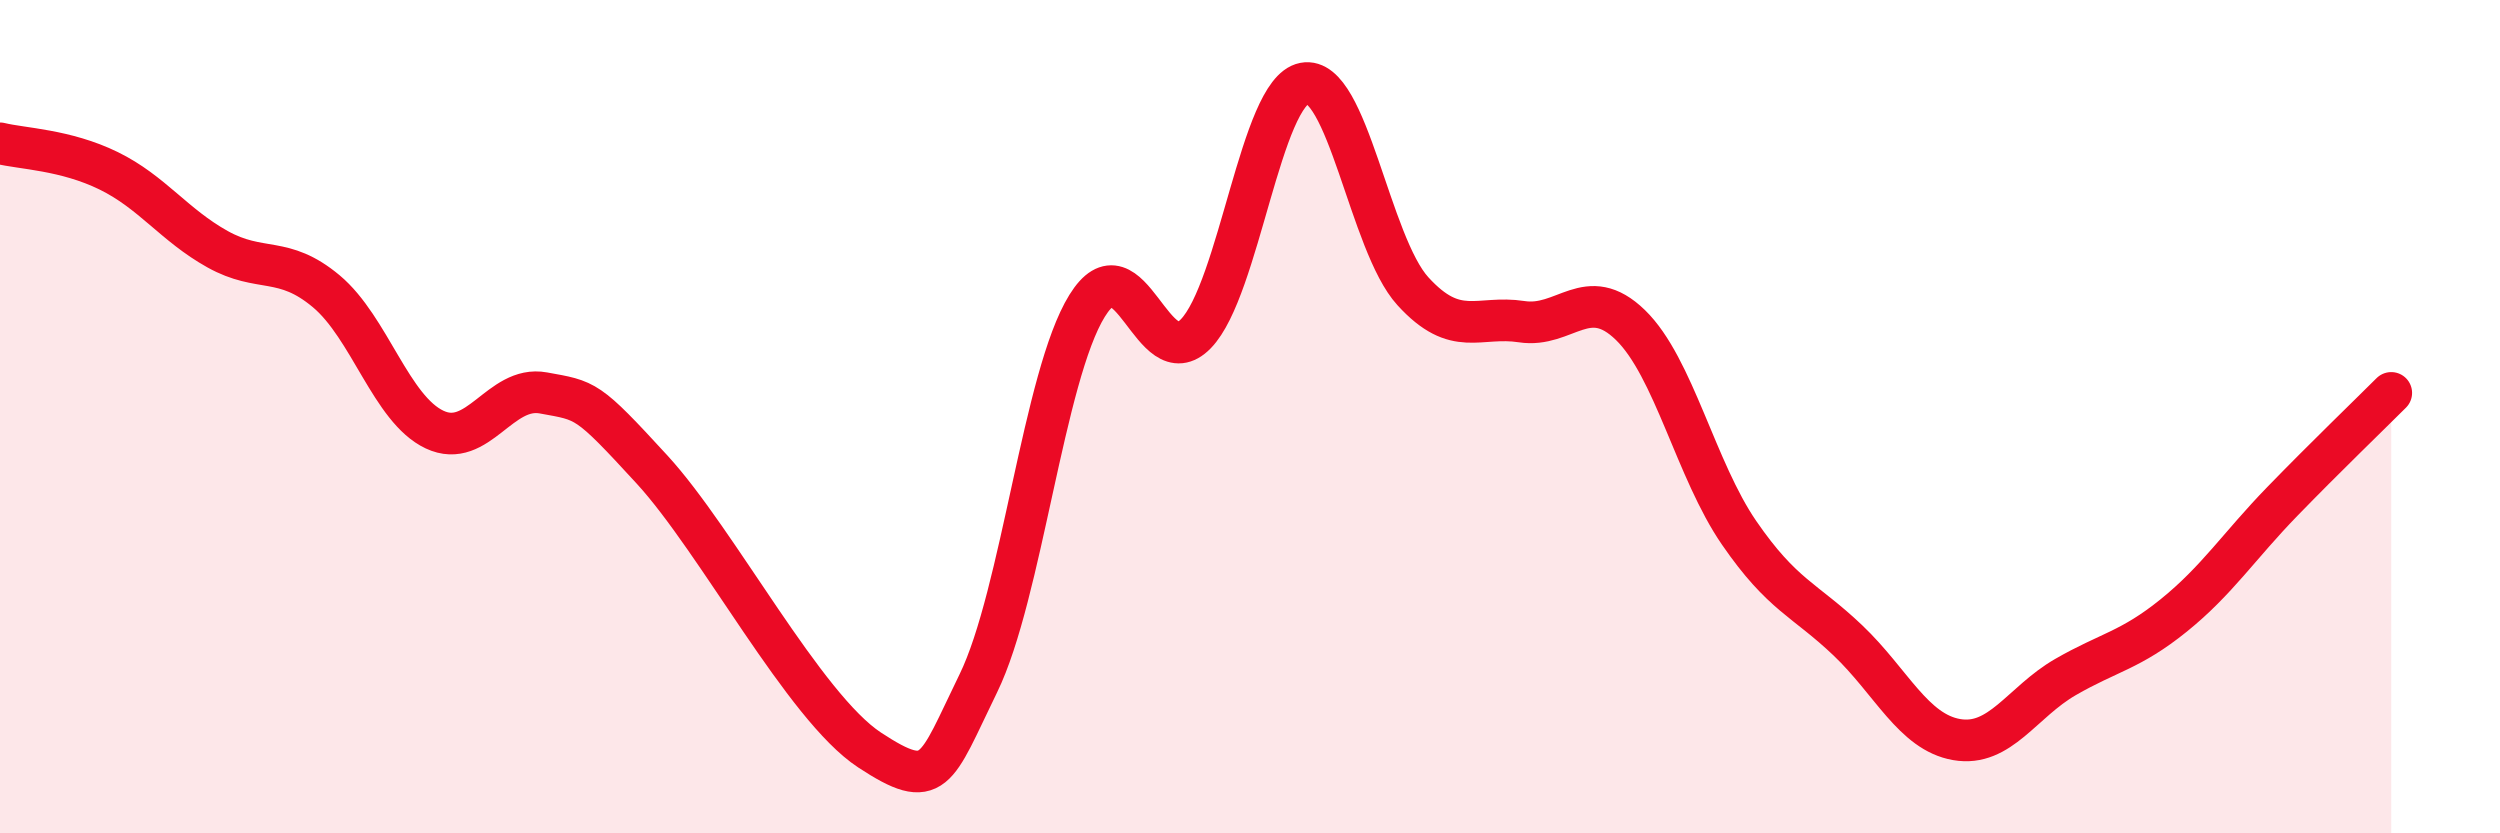
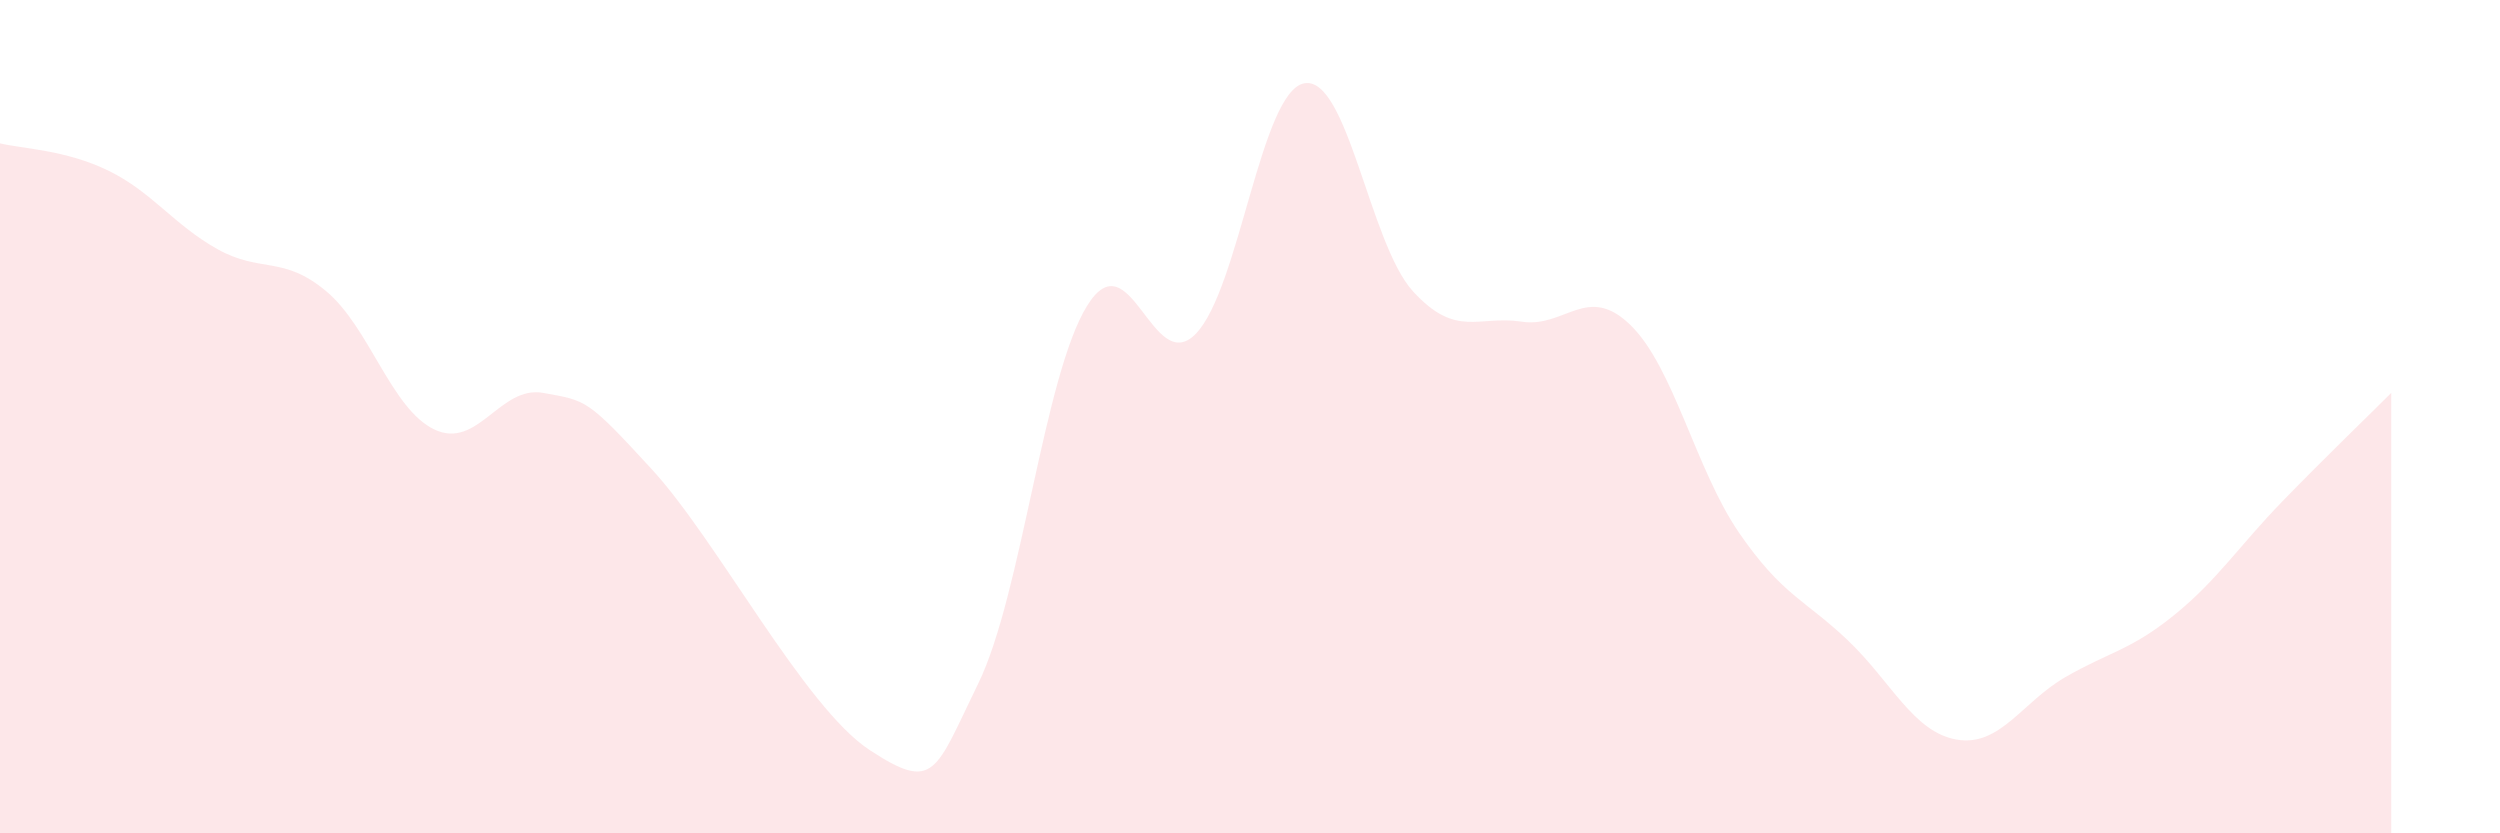
<svg xmlns="http://www.w3.org/2000/svg" width="60" height="20" viewBox="0 0 60 20">
-   <path d="M 0,3.44 C 0.52,3.57 1.57,3.59 2.61,4.1 C 3.65,4.61 4.18,5.4 5.22,5.98 C 6.26,6.56 6.79,6.12 7.83,6.99 C 8.87,7.86 9.39,9.82 10.43,10.31 C 11.47,10.8 12,9.24 13.04,9.43 C 14.08,9.62 14.08,9.56 15.65,11.27 C 17.22,12.98 19.3,16.97 20.87,18 C 22.44,19.03 22.44,18.53 23.48,16.4 C 24.52,14.27 25.05,9.02 26.09,7.34 C 27.13,5.66 27.66,9.08 28.7,8.01 C 29.74,6.94 30.26,2.2 31.3,2 C 32.34,1.8 32.87,5.85 33.91,6.99 C 34.95,8.13 35.48,7.56 36.52,7.72 C 37.56,7.88 38.09,6.79 39.13,7.8 C 40.17,8.81 40.7,11.28 41.74,12.79 C 42.78,14.3 43.31,14.38 44.35,15.37 C 45.39,16.36 45.92,17.57 46.96,17.75 C 48,17.93 48.53,16.85 49.57,16.25 C 50.61,15.65 51.13,15.61 52.17,14.77 C 53.21,13.93 53.74,13.1 54.78,12.03 C 55.82,10.96 56.87,9.95 57.39,9.43L57.39 20L0 20Z" fill="#EB0A25" opacity="0.1" stroke-linecap="round" stroke-linejoin="round" />
-   <path d="M 0,3.44 C 0.52,3.57 1.57,3.59 2.61,4.1 C 3.65,4.61 4.18,5.4 5.22,5.98 C 6.26,6.56 6.79,6.12 7.83,6.99 C 8.87,7.86 9.39,9.82 10.43,10.31 C 11.47,10.8 12,9.24 13.04,9.43 C 14.08,9.62 14.08,9.56 15.65,11.27 C 17.22,12.98 19.3,16.97 20.87,18 C 22.44,19.03 22.44,18.53 23.48,16.4 C 24.52,14.27 25.05,9.02 26.09,7.34 C 27.13,5.66 27.66,9.08 28.7,8.01 C 29.74,6.94 30.26,2.2 31.3,2 C 32.34,1.8 32.87,5.85 33.91,6.99 C 34.95,8.13 35.48,7.56 36.52,7.72 C 37.56,7.88 38.09,6.79 39.13,7.8 C 40.17,8.81 40.7,11.28 41.74,12.79 C 42.78,14.3 43.31,14.38 44.35,15.37 C 45.39,16.36 45.92,17.57 46.96,17.75 C 48,17.93 48.53,16.85 49.57,16.25 C 50.61,15.65 51.13,15.61 52.17,14.77 C 53.21,13.93 53.74,13.1 54.78,12.03 C 55.82,10.96 56.87,9.95 57.39,9.43" stroke="#EB0A25" stroke-width="1" fill="none" stroke-linecap="round" stroke-linejoin="round" />
+   <path d="M 0,3.44 C 0.52,3.57 1.57,3.59 2.61,4.1 C 3.65,4.61 4.18,5.4 5.22,5.98 C 6.26,6.56 6.79,6.12 7.83,6.99 C 8.87,7.86 9.39,9.82 10.43,10.31 C 11.47,10.8 12,9.24 13.04,9.43 C 14.08,9.62 14.08,9.56 15.65,11.27 C 17.22,12.98 19.3,16.97 20.87,18 C 22.44,19.03 22.44,18.53 23.48,16.4 C 24.52,14.27 25.05,9.02 26.09,7.34 C 27.13,5.66 27.66,9.08 28.7,8.01 C 29.74,6.94 30.26,2.2 31.3,2 C 32.34,1.8 32.87,5.85 33.91,6.99 C 34.95,8.13 35.48,7.56 36.52,7.72 C 37.56,7.88 38.09,6.79 39.13,7.8 C 40.17,8.81 40.7,11.28 41.74,12.79 C 42.78,14.3 43.31,14.38 44.35,15.37 C 45.39,16.36 45.92,17.57 46.96,17.75 C 48,17.93 48.53,16.85 49.57,16.25 C 50.61,15.65 51.13,15.61 52.17,14.77 C 53.21,13.93 53.74,13.1 54.78,12.03 C 55.82,10.96 56.87,9.95 57.39,9.43L57.39 20L0 20" fill="#EB0A25" opacity="0.1" stroke-linecap="round" stroke-linejoin="round" />
</svg>